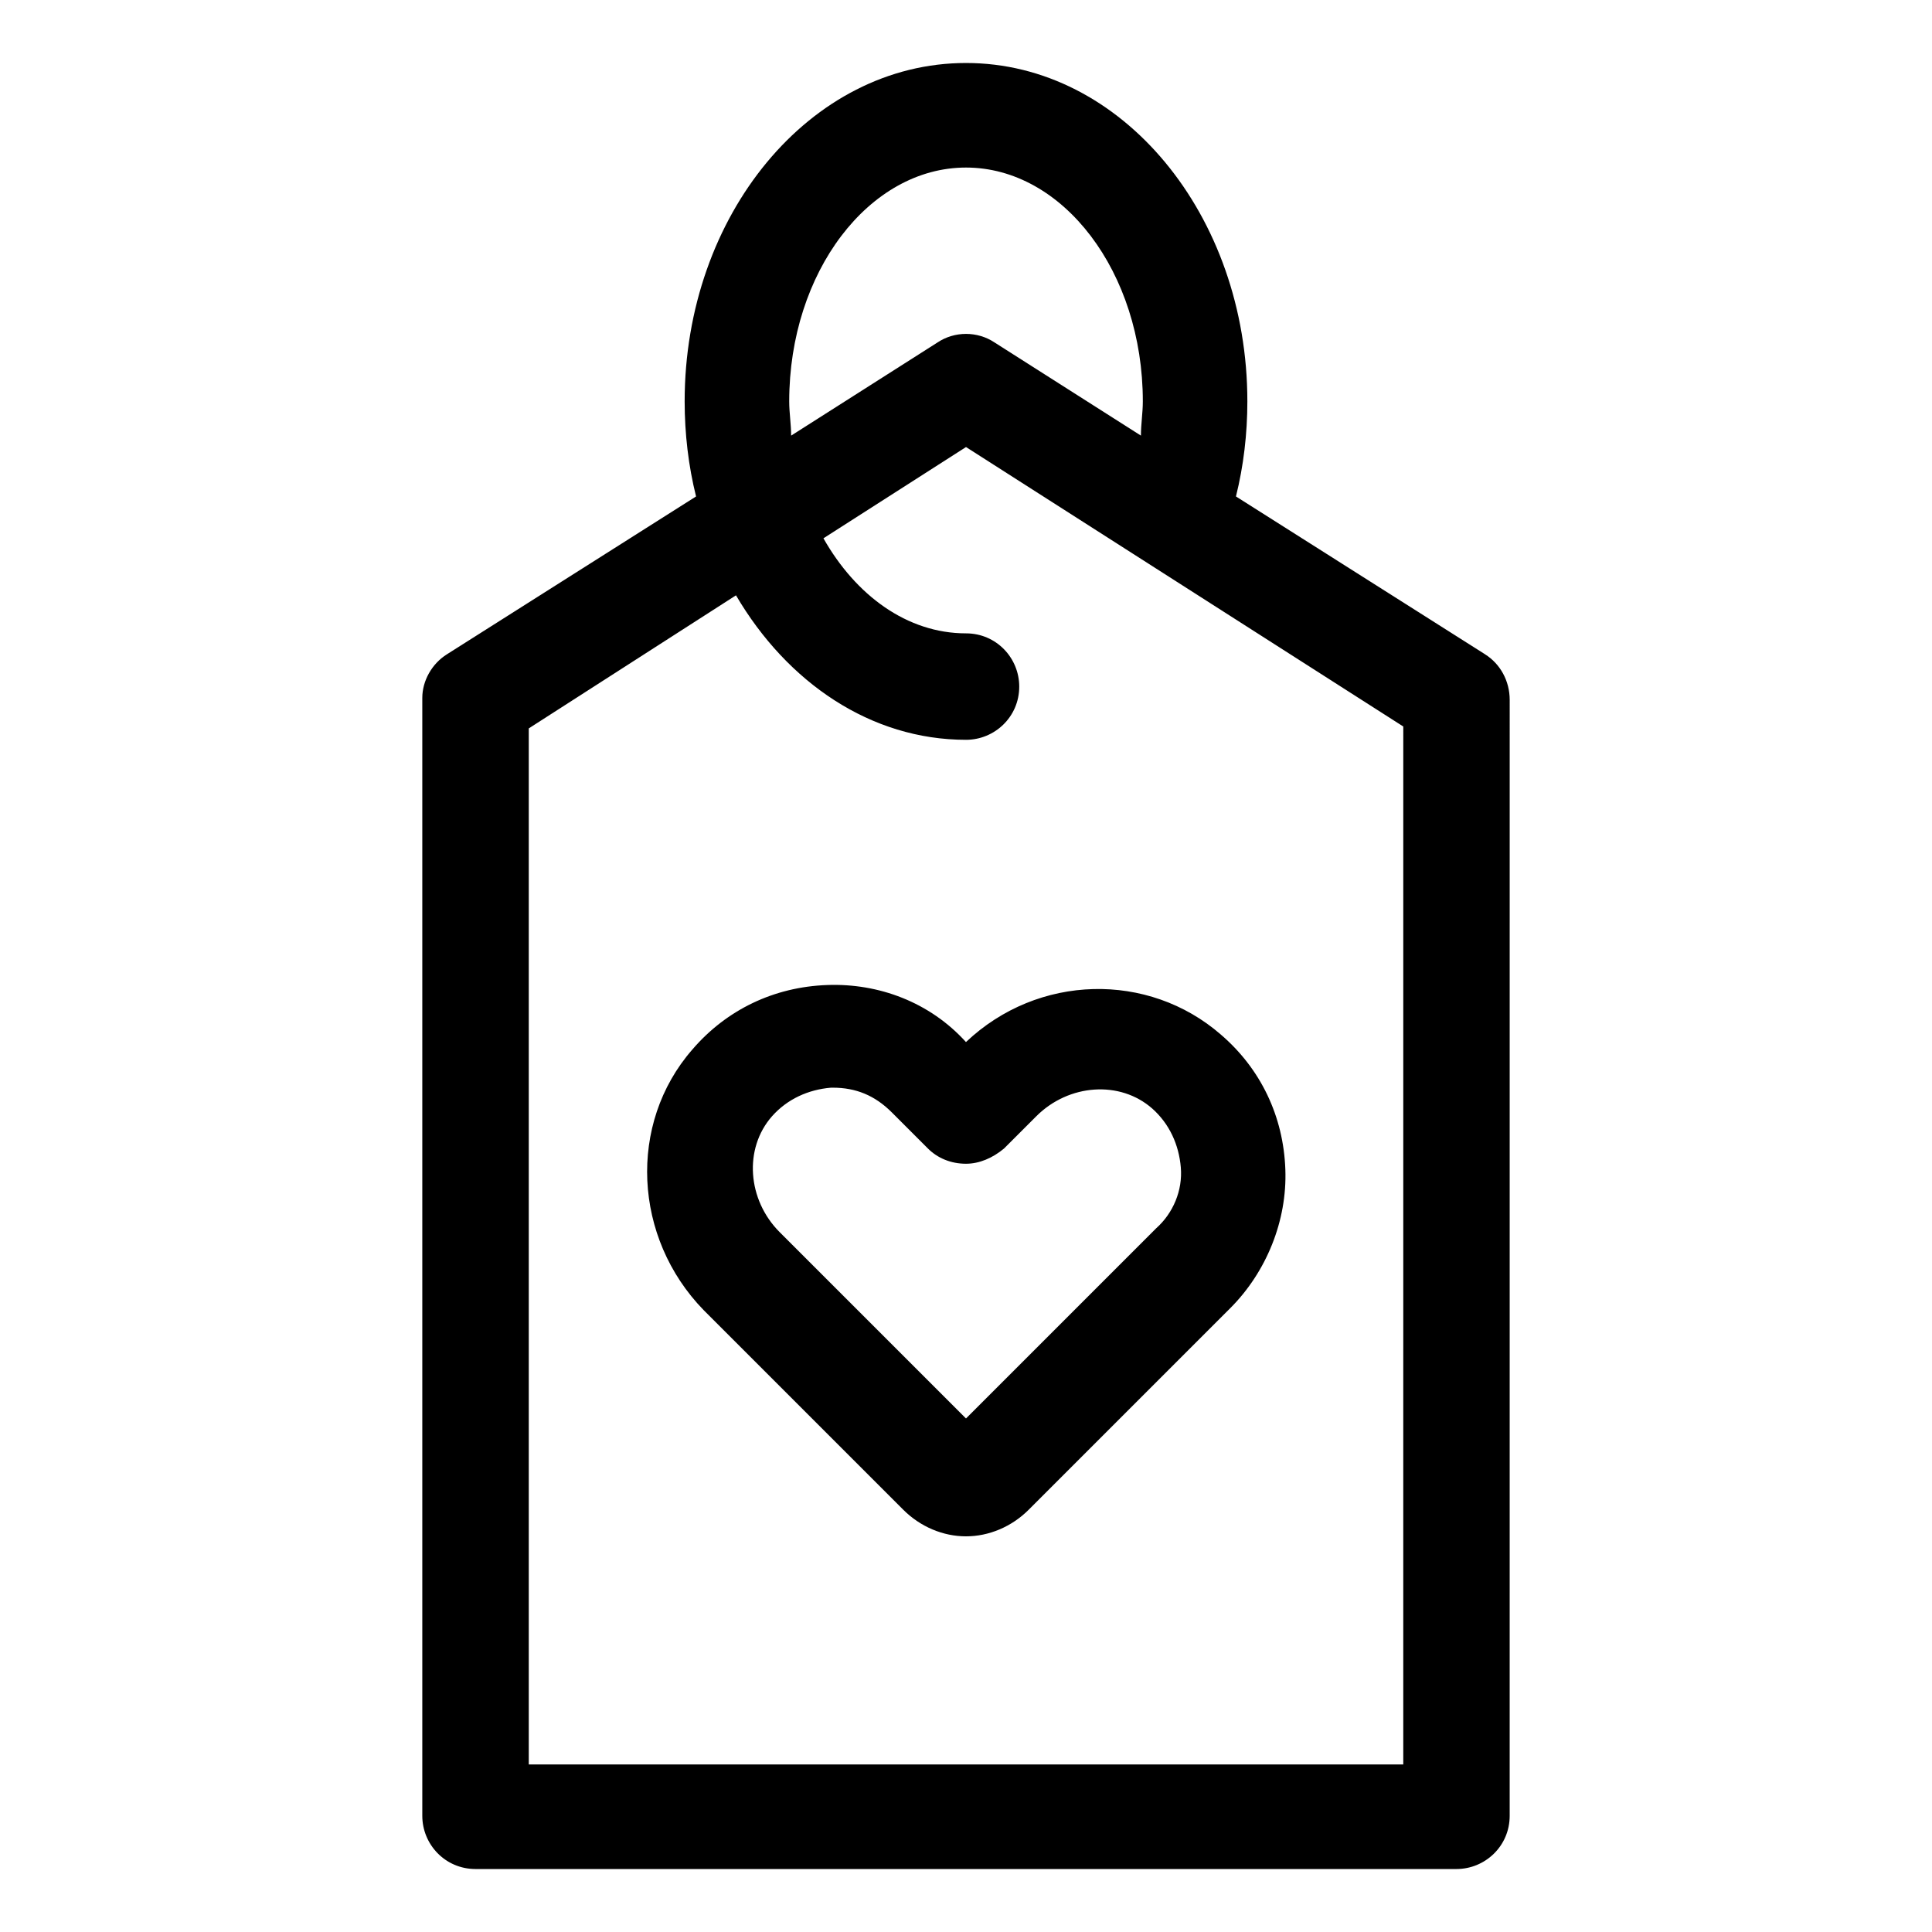
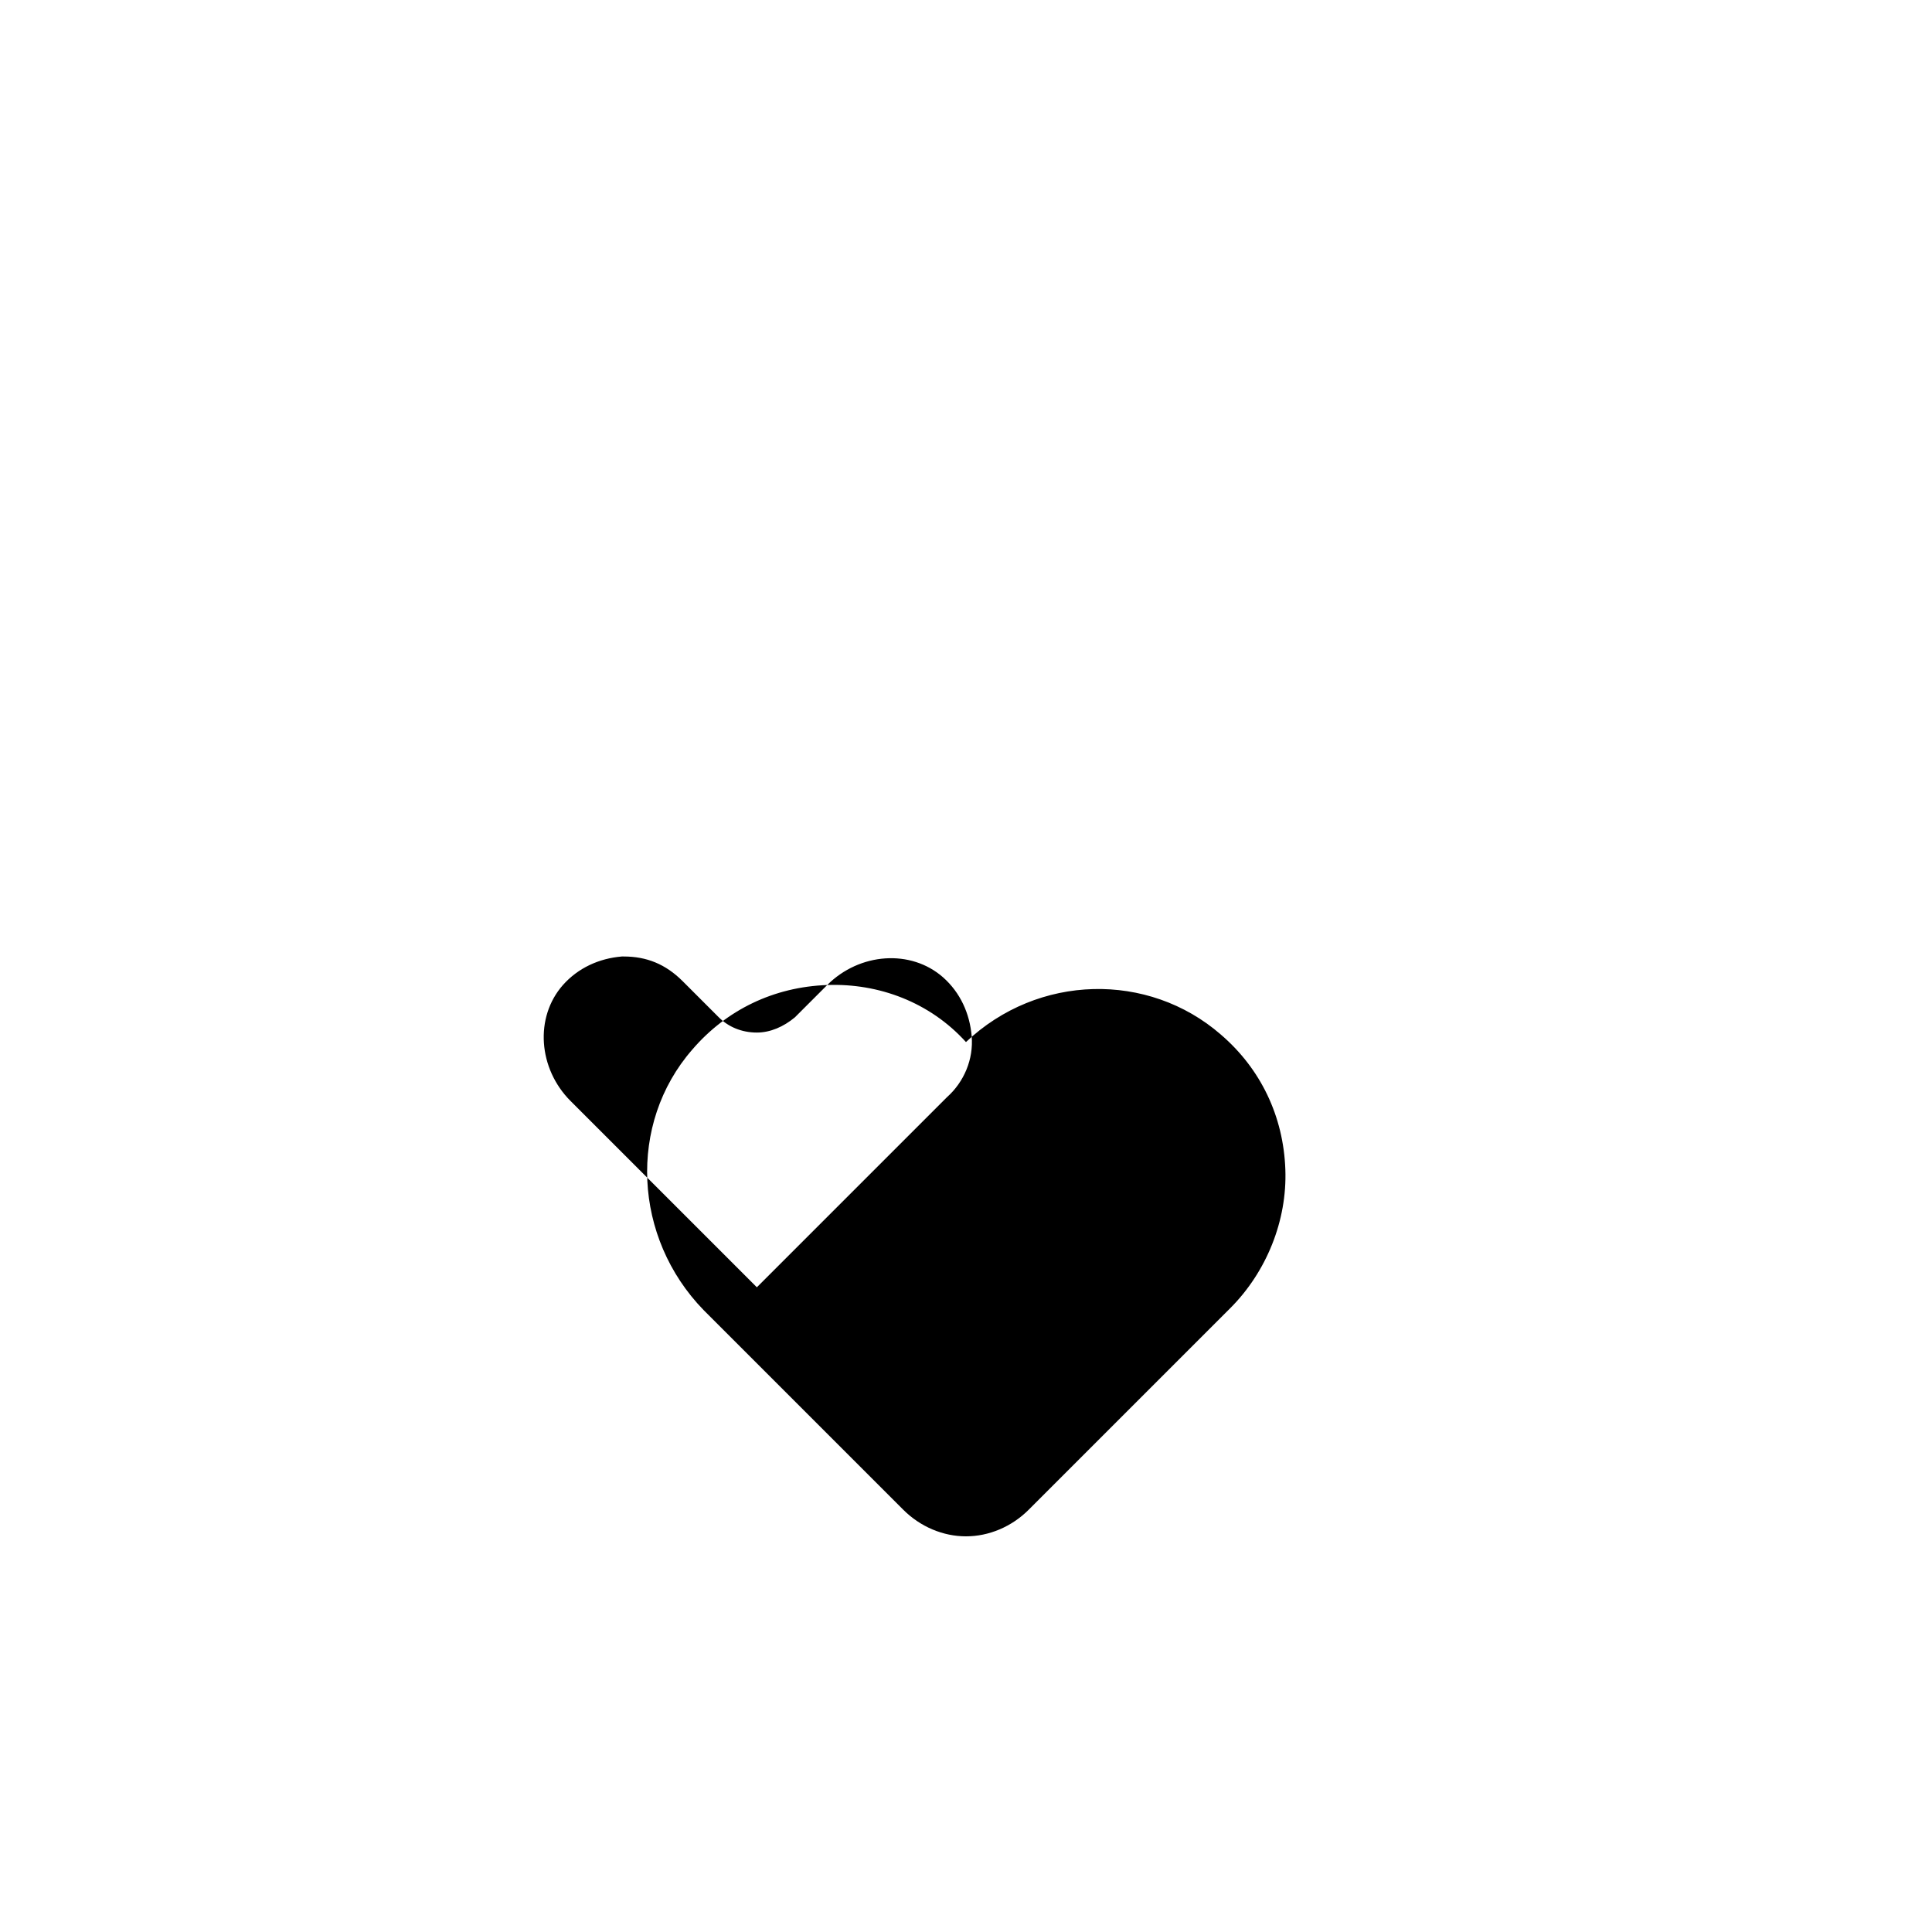
<svg xmlns="http://www.w3.org/2000/svg" fill="#000000" width="800px" height="800px" version="1.1" viewBox="144 144 512 512">
  <g>
-     <path d="m363.22 405.04c-14.105 0.504-26.703 6.551-35.77 17.129-17.129 19.648-15.617 49.879 3.023 69.023l52.898 52.898c4.535 4.535 10.578 7.055 16.625 7.055s12.09-2.519 16.625-7.055l53.402-53.402c9.574-9.574 15.113-23.176 14.609-36.777-0.504-14.105-6.551-26.703-17.129-35.77-19.145-16.625-48.367-16.121-67.512 2.016-9.566-10.582-23.168-15.621-36.773-15.117zm55.422 34.766c8.566-8.566 22.168-9.574 30.73-2.016 4.535 4.031 7.055 9.574 7.559 15.617 0.504 6.047-2.016 12.09-6.551 16.121l-50.383 50.383-49.375-49.375c-8.566-8.566-9.574-22.168-2.016-30.73 4.031-4.535 9.574-7.055 15.617-7.559h0.504c6.047 0 11.082 2.016 15.617 6.551l9.574 9.574c2.519 2.519 6.047 4.031 10.078 4.031 3.527 0 7.055-1.512 10.078-4.031z" />
-     <path d="m537.54 317.38-66-41.816c2.016-8.062 3.023-16.625 3.023-25.191 0-49.375-33.25-89.68-74.562-89.68s-74.562 40.305-74.562 89.68c0 8.566 1.008 17.129 3.023 25.191l-66 41.816c-4.031 2.519-6.551 7.055-6.551 11.586v296.24c0 7.559 6.047 14.105 14.105 14.105h259.96c7.559 0 14.105-6.047 14.105-14.105l0.004-295.73c0-5.039-2.519-9.57-6.551-12.09zm-184.39-67.008c0-34.258 21.16-61.969 46.855-61.969s46.855 27.711 46.855 61.969c0 3.023-0.504 6.047-0.504 9.07l-38.793-24.688c-4.535-3.023-10.578-3.023-15.113 0l-38.793 24.688c-0.004-3.023-0.508-6.047-0.508-9.07zm162.73 361.23h-231.75v-274.57l54.914-35.266c13.602 23.176 35.77 38.289 60.961 38.289 7.559 0 14.105-6.047 14.105-14.105 0-7.559-6.047-14.105-14.105-14.105-15.617 0-29.223-10.078-37.785-25.191l37.785-24.184 115.88 74.059z" />
+     <path d="m363.22 405.04c-14.105 0.504-26.703 6.551-35.77 17.129-17.129 19.648-15.617 49.879 3.023 69.023l52.898 52.898c4.535 4.535 10.578 7.055 16.625 7.055s12.09-2.519 16.625-7.055l53.402-53.402c9.574-9.574 15.113-23.176 14.609-36.777-0.504-14.105-6.551-26.703-17.129-35.77-19.145-16.625-48.367-16.121-67.512 2.016-9.566-10.582-23.168-15.621-36.773-15.117zc8.566-8.566 22.168-9.574 30.73-2.016 4.535 4.031 7.055 9.574 7.559 15.617 0.504 6.047-2.016 12.09-6.551 16.121l-50.383 50.383-49.375-49.375c-8.566-8.566-9.574-22.168-2.016-30.73 4.031-4.535 9.574-7.055 15.617-7.559h0.504c6.047 0 11.082 2.016 15.617 6.551l9.574 9.574c2.519 2.519 6.047 4.031 10.078 4.031 3.527 0 7.055-1.512 10.078-4.031z" />
  </g>
</svg>